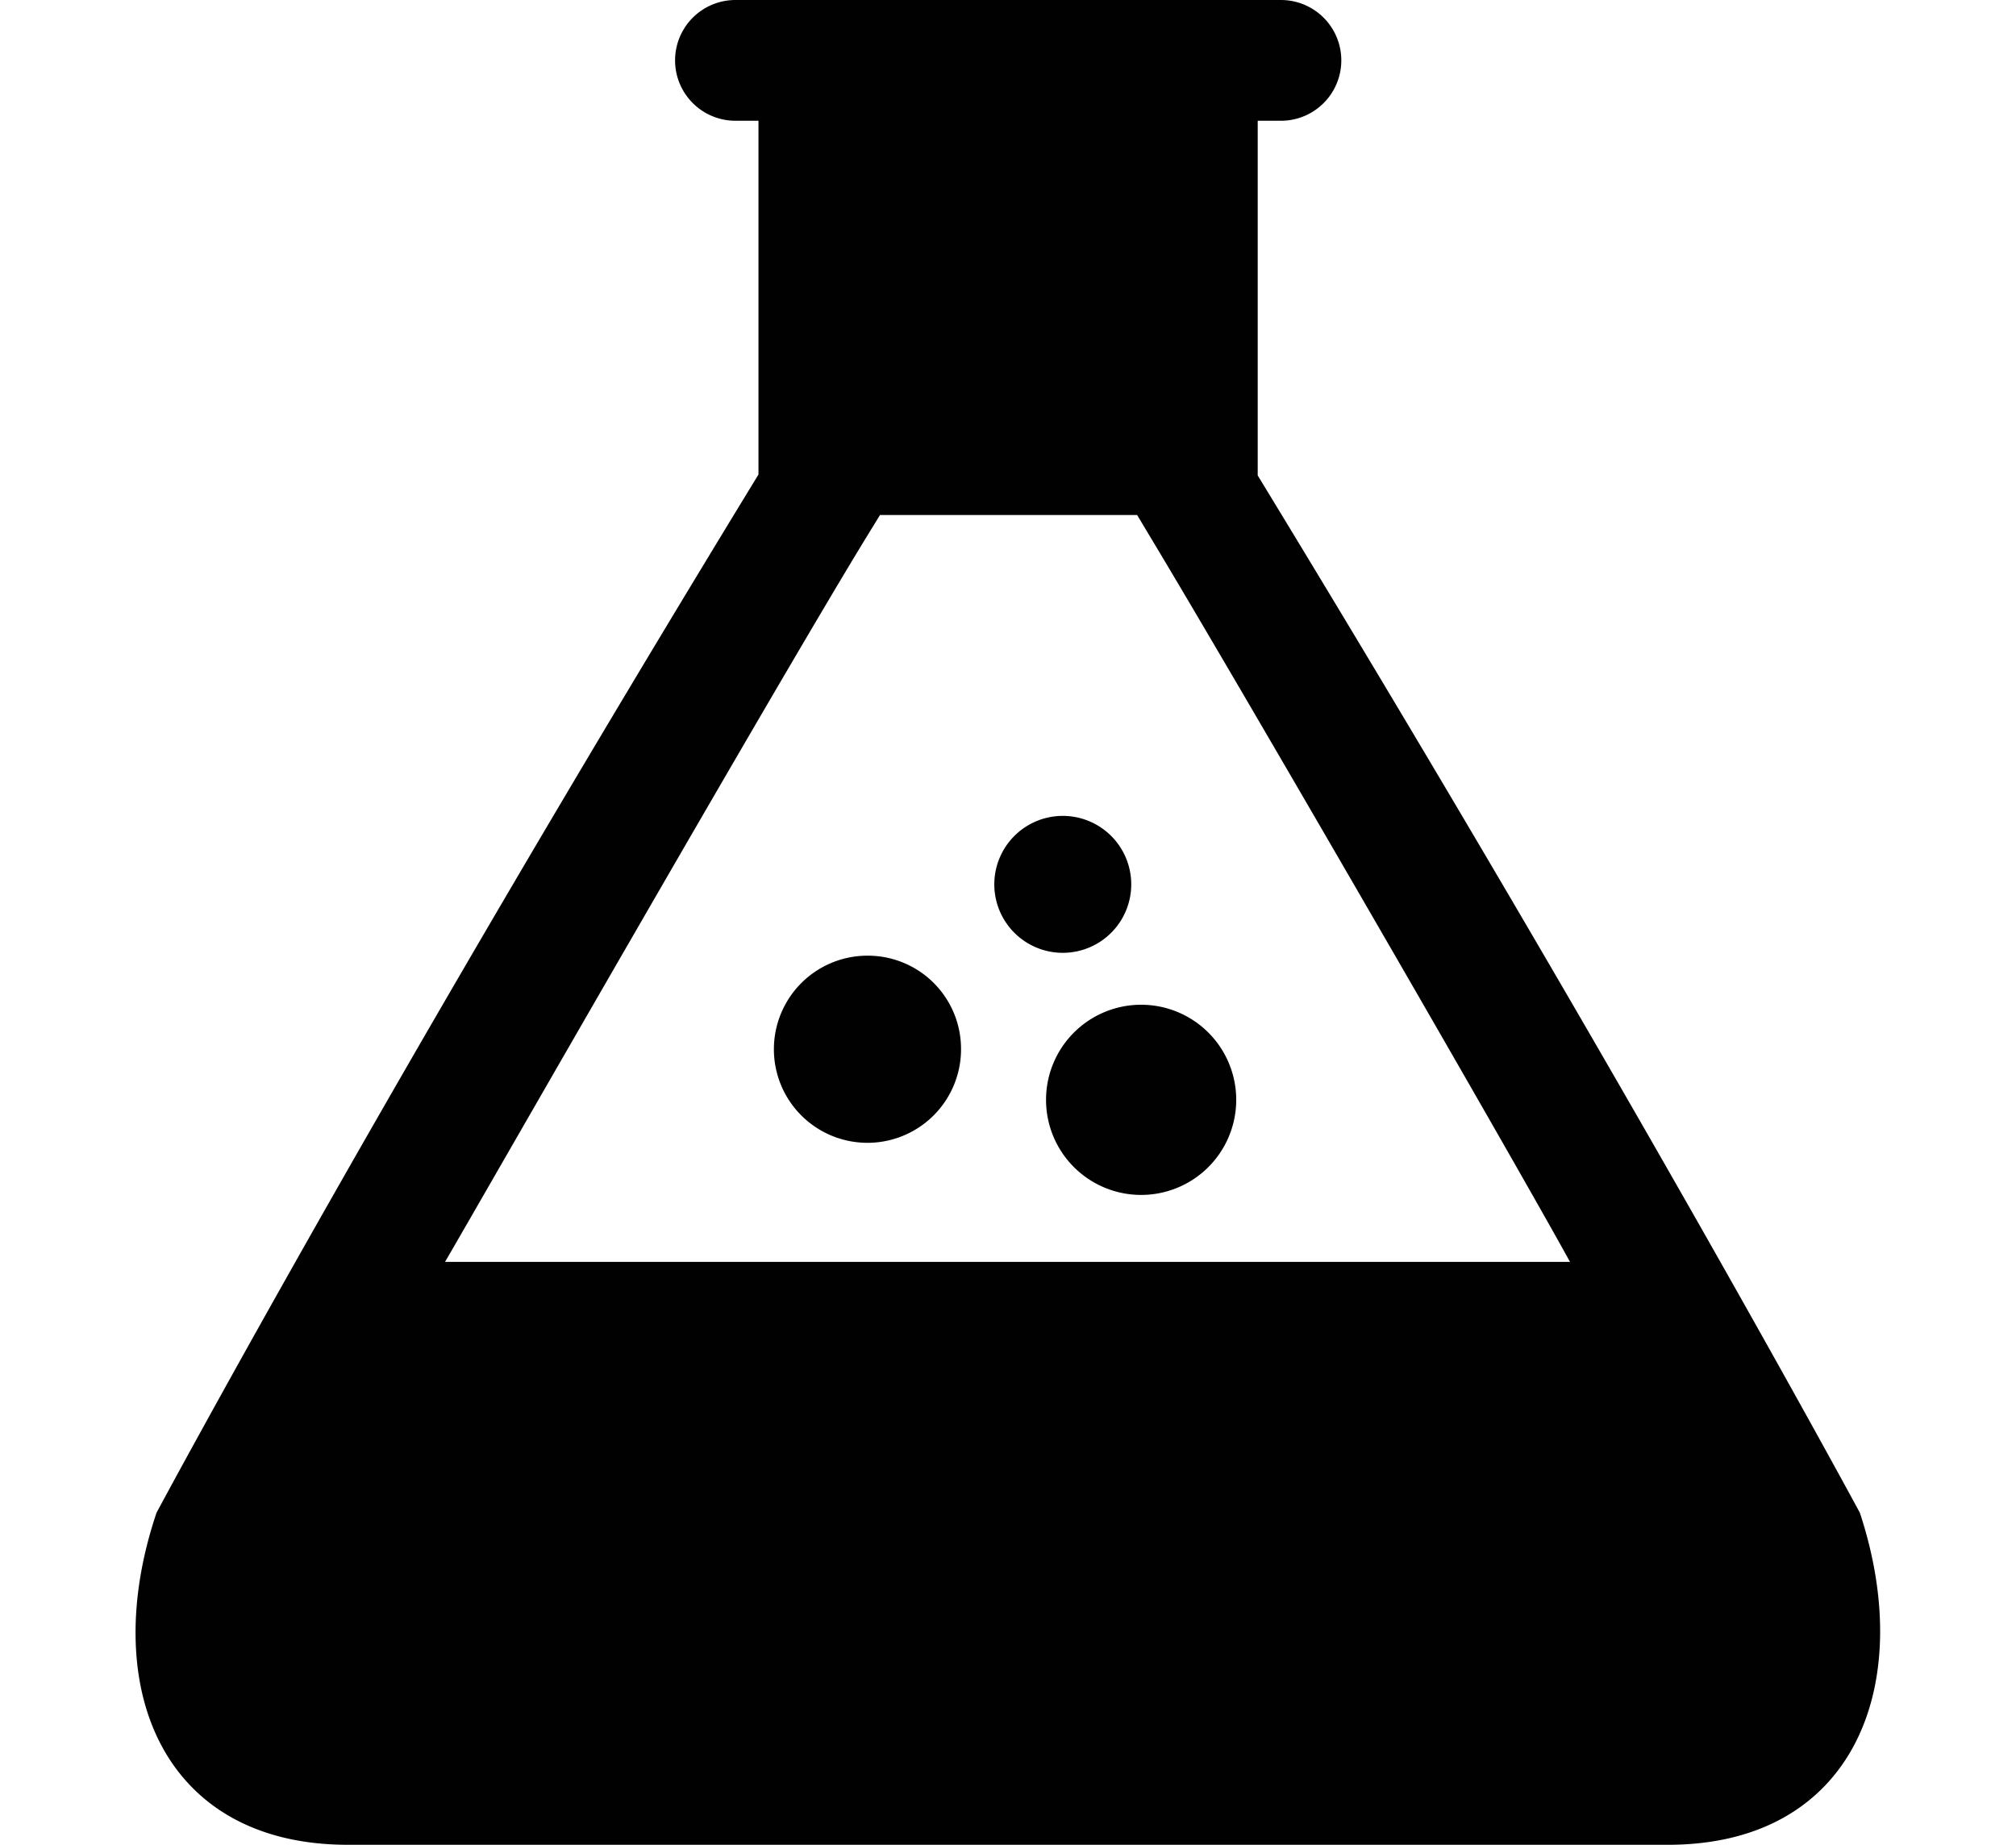
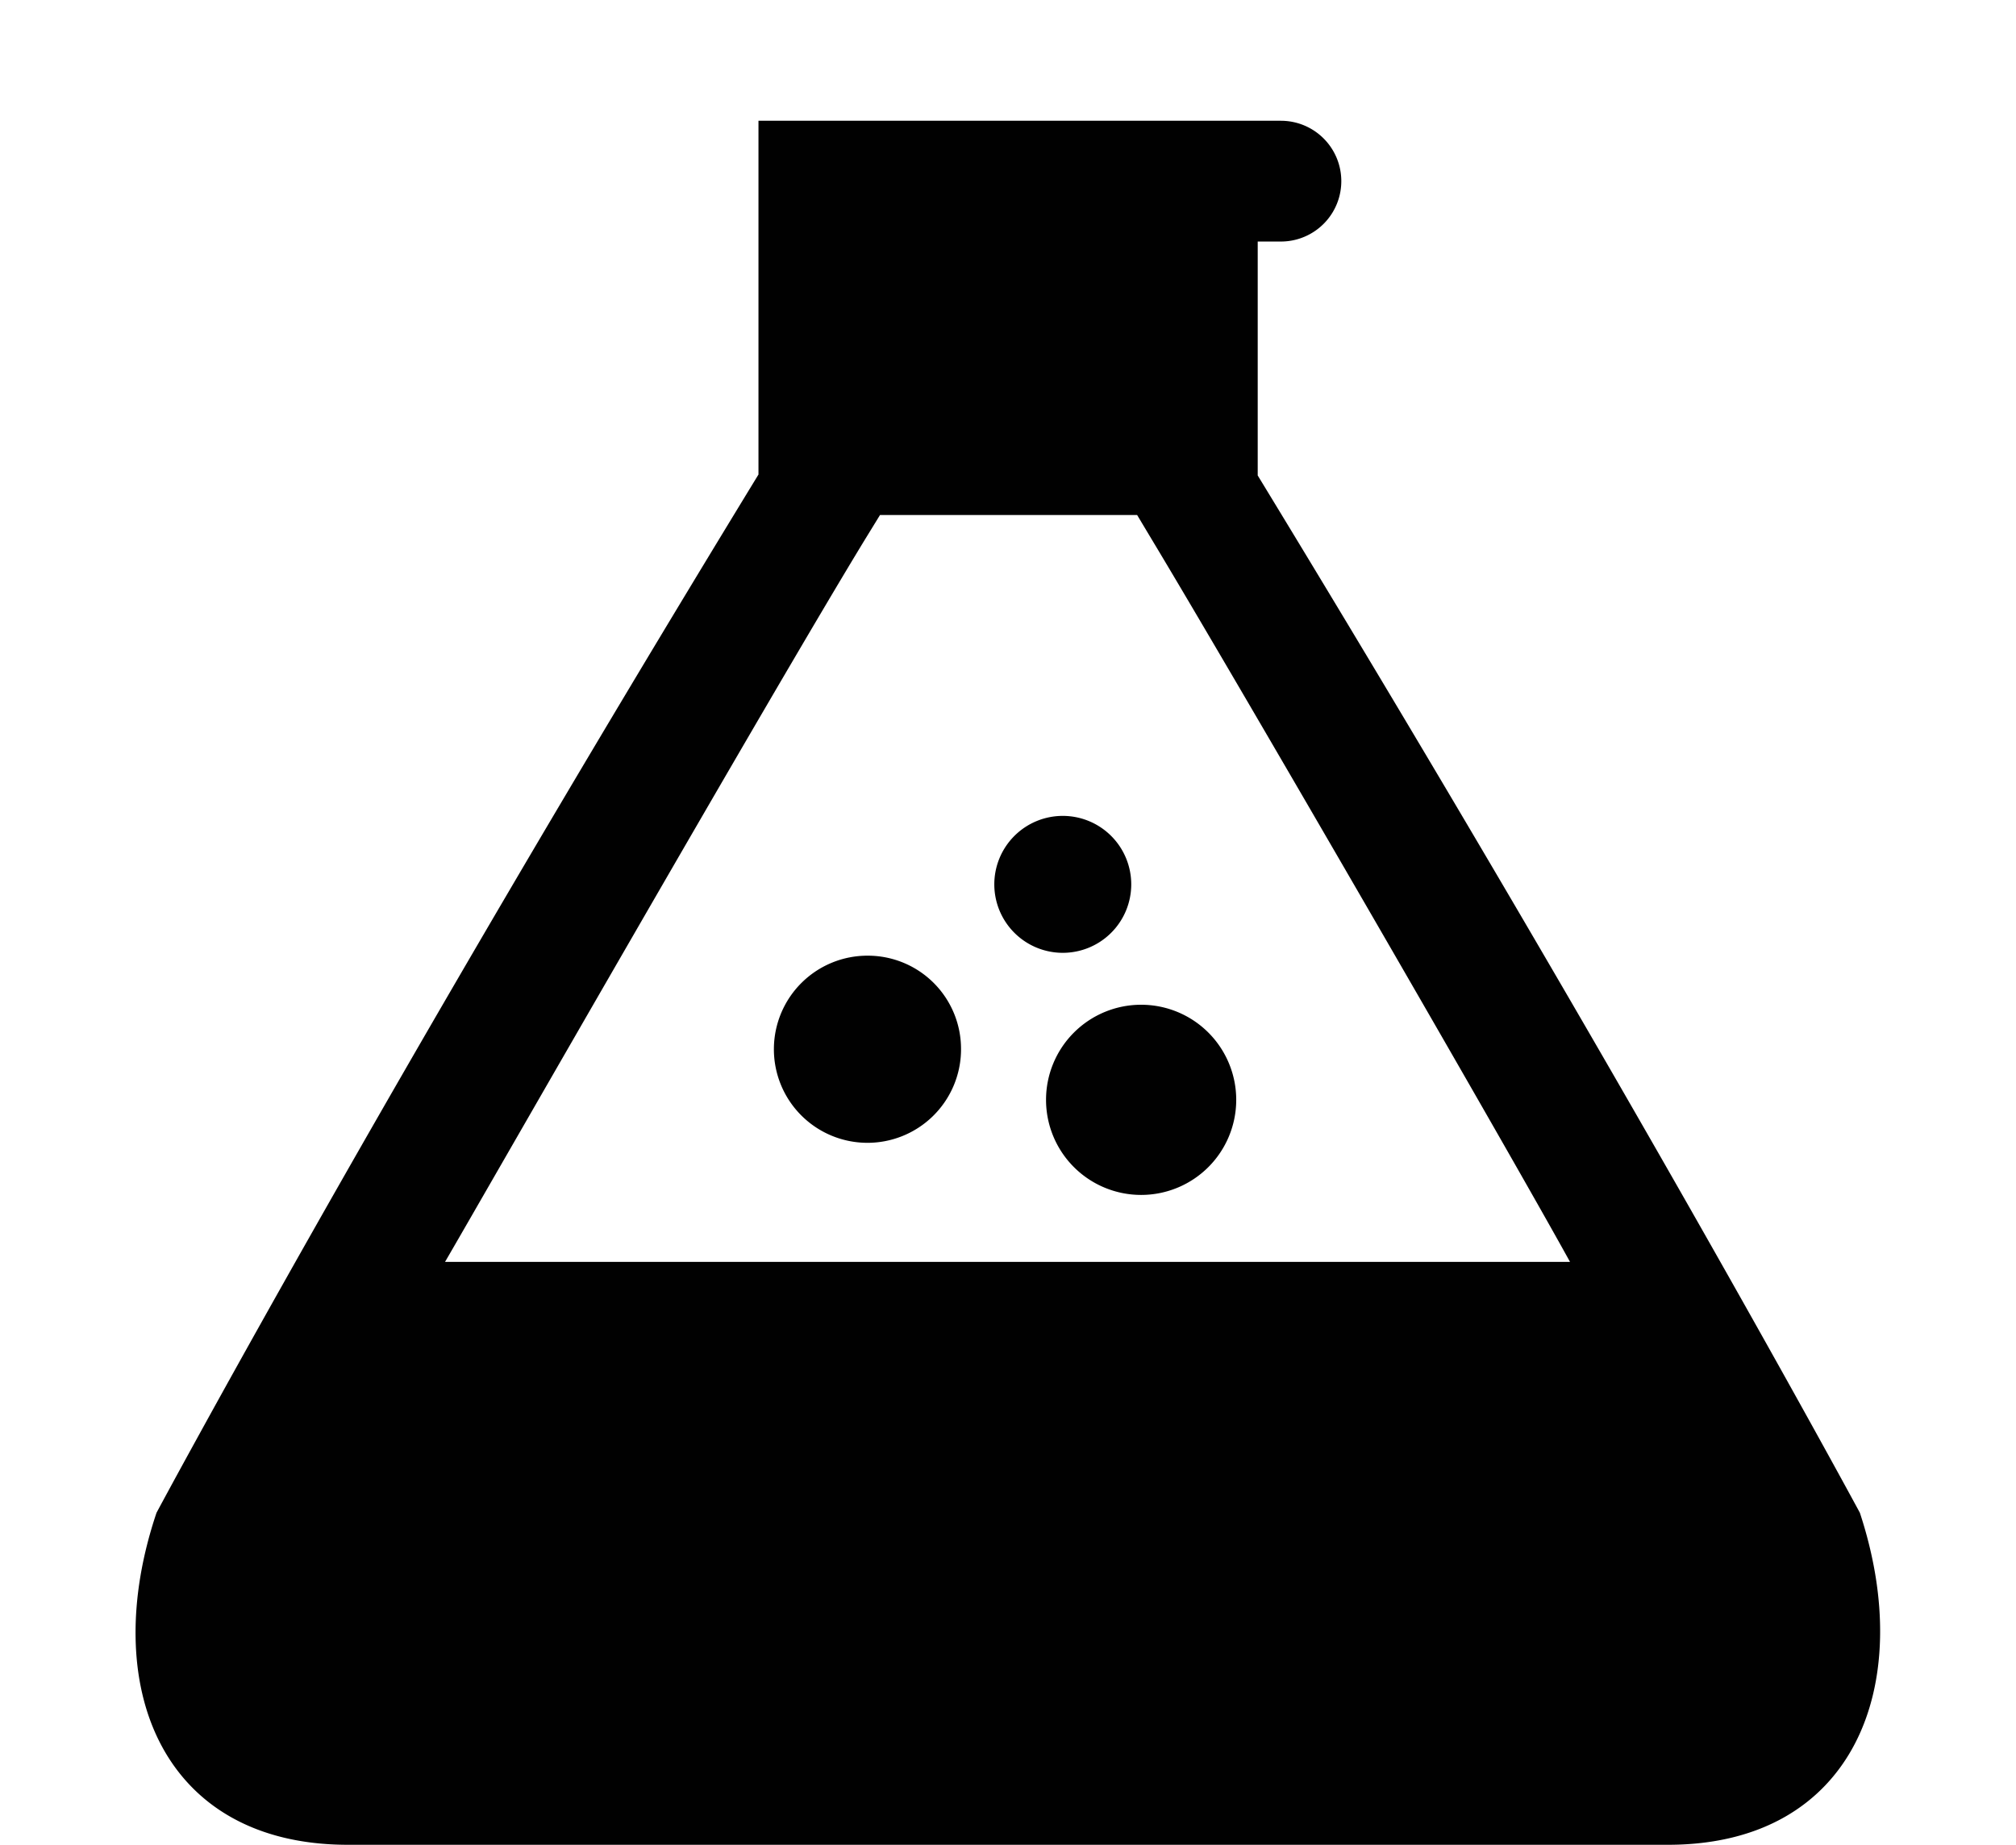
<svg xmlns="http://www.w3.org/2000/svg" id="Layer_1" data-name="Layer 1" viewBox="0 0 106 97">
  <defs>
    <style>.cls-1{fill:#010101;}</style>
  </defs>
  <title>LabArtboard 1</title>
-   <path class="cls-1" d="M60,52.83a5,5,0,1,1-5,5h0a5,5,0,0,1,5-5ZM45.64,50.25a4.92,4.92,0,1,0,4.89,5s0,0,0-.06A4.9,4.9,0,0,0,45.64,50.25ZM59.48,46.5a3.6,3.6,0,1,0-3.6,3.6A3.6,3.6,0,0,0,59.48,46.5ZM87.71,97H18.29C8.53,97,5.15,88.68,8.23,79.54c0,0,12-22.41,31.65-54.59V6.35H38.67a3.17,3.17,0,0,1,0-6.35H67.35a3.17,3.17,0,0,1,0,6.35H66.13V25C85.74,57.18,97.79,79.54,97.79,79.54c3,9.08-.32,17.46-10.09,17.46ZM82.55,66.35c-3.17-5.76-17.46-30.46-22-38l-.76-1.27H46.27l-.78,1.27c-5,8.2-20.06,34.52-22.09,38Z" />
+   <path class="cls-1" d="M60,52.83a5,5,0,1,1-5,5h0a5,5,0,0,1,5-5ZM45.64,50.25a4.92,4.92,0,1,0,4.89,5s0,0,0-.06A4.9,4.9,0,0,0,45.64,50.25ZM59.48,46.5a3.6,3.6,0,1,0-3.6,3.6A3.6,3.6,0,0,0,59.48,46.5ZM87.71,97H18.29C8.53,97,5.15,88.68,8.23,79.54c0,0,12-22.41,31.65-54.59V6.35H38.67H67.35a3.17,3.17,0,0,1,0,6.35H66.13V25C85.74,57.18,97.79,79.54,97.79,79.54c3,9.08-.32,17.46-10.09,17.46ZM82.55,66.35c-3.17-5.76-17.46-30.46-22-38l-.76-1.27H46.27l-.78,1.27c-5,8.2-20.06,34.52-22.09,38Z" />
</svg>